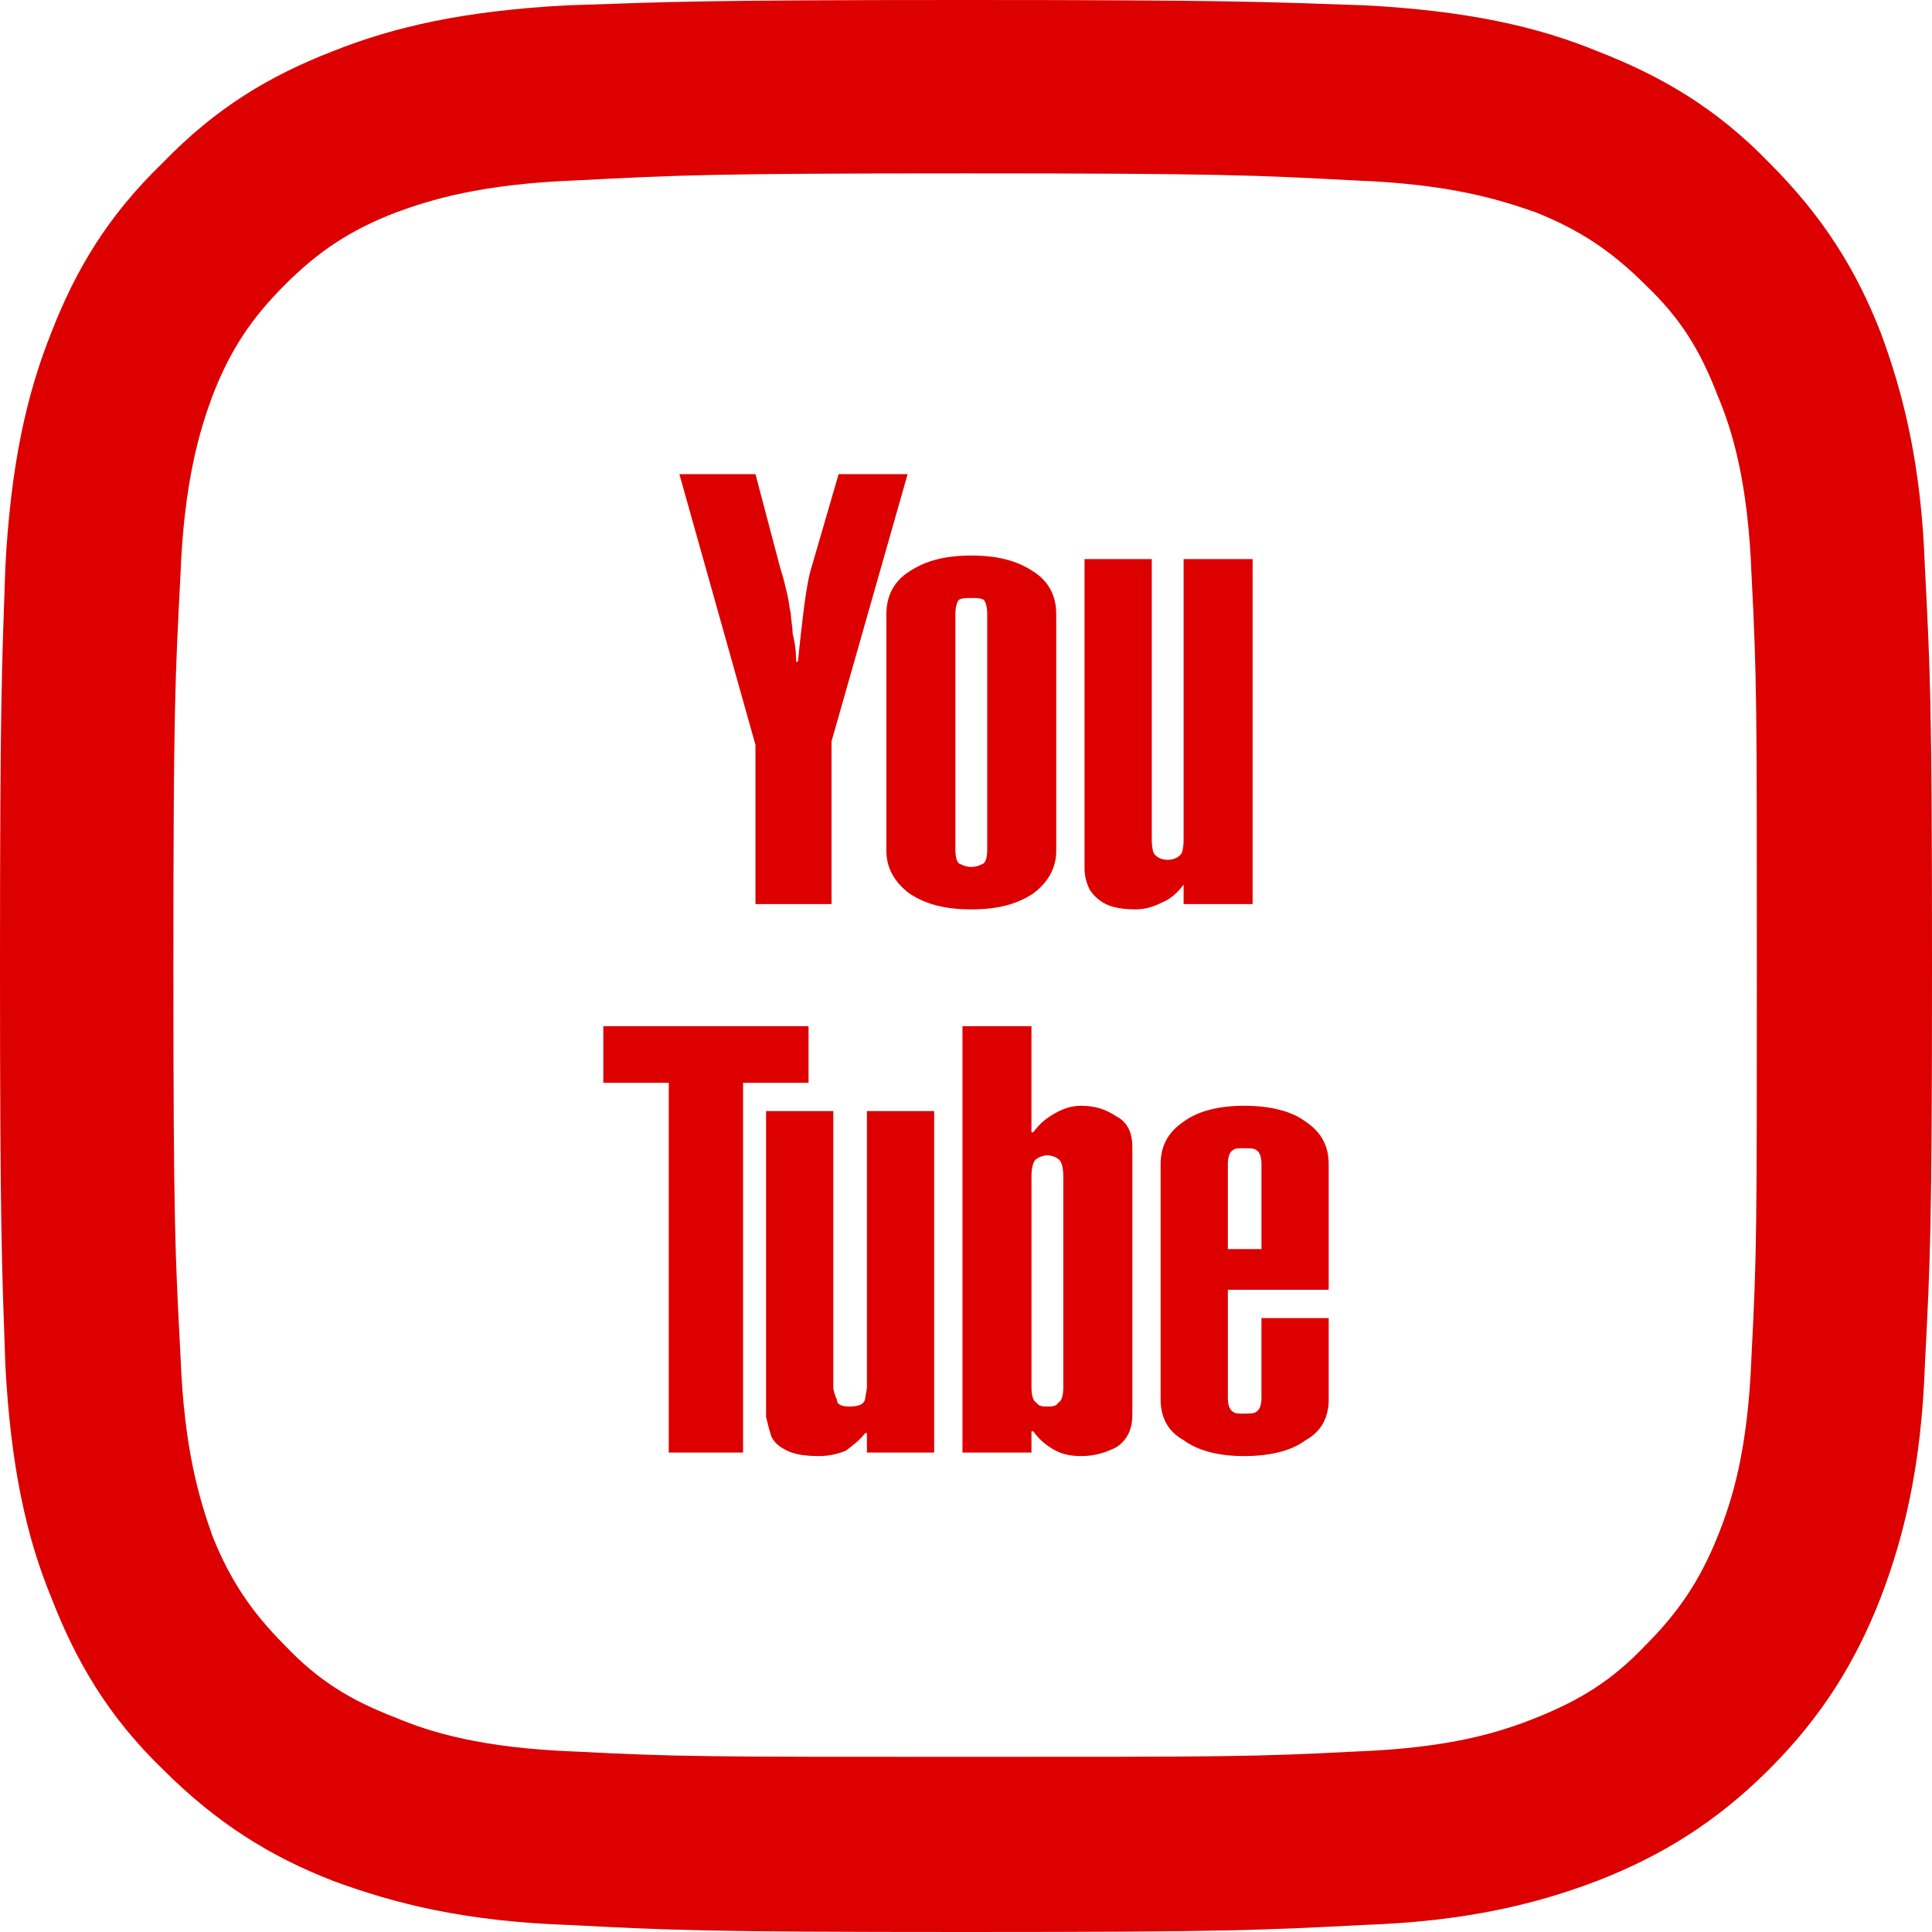
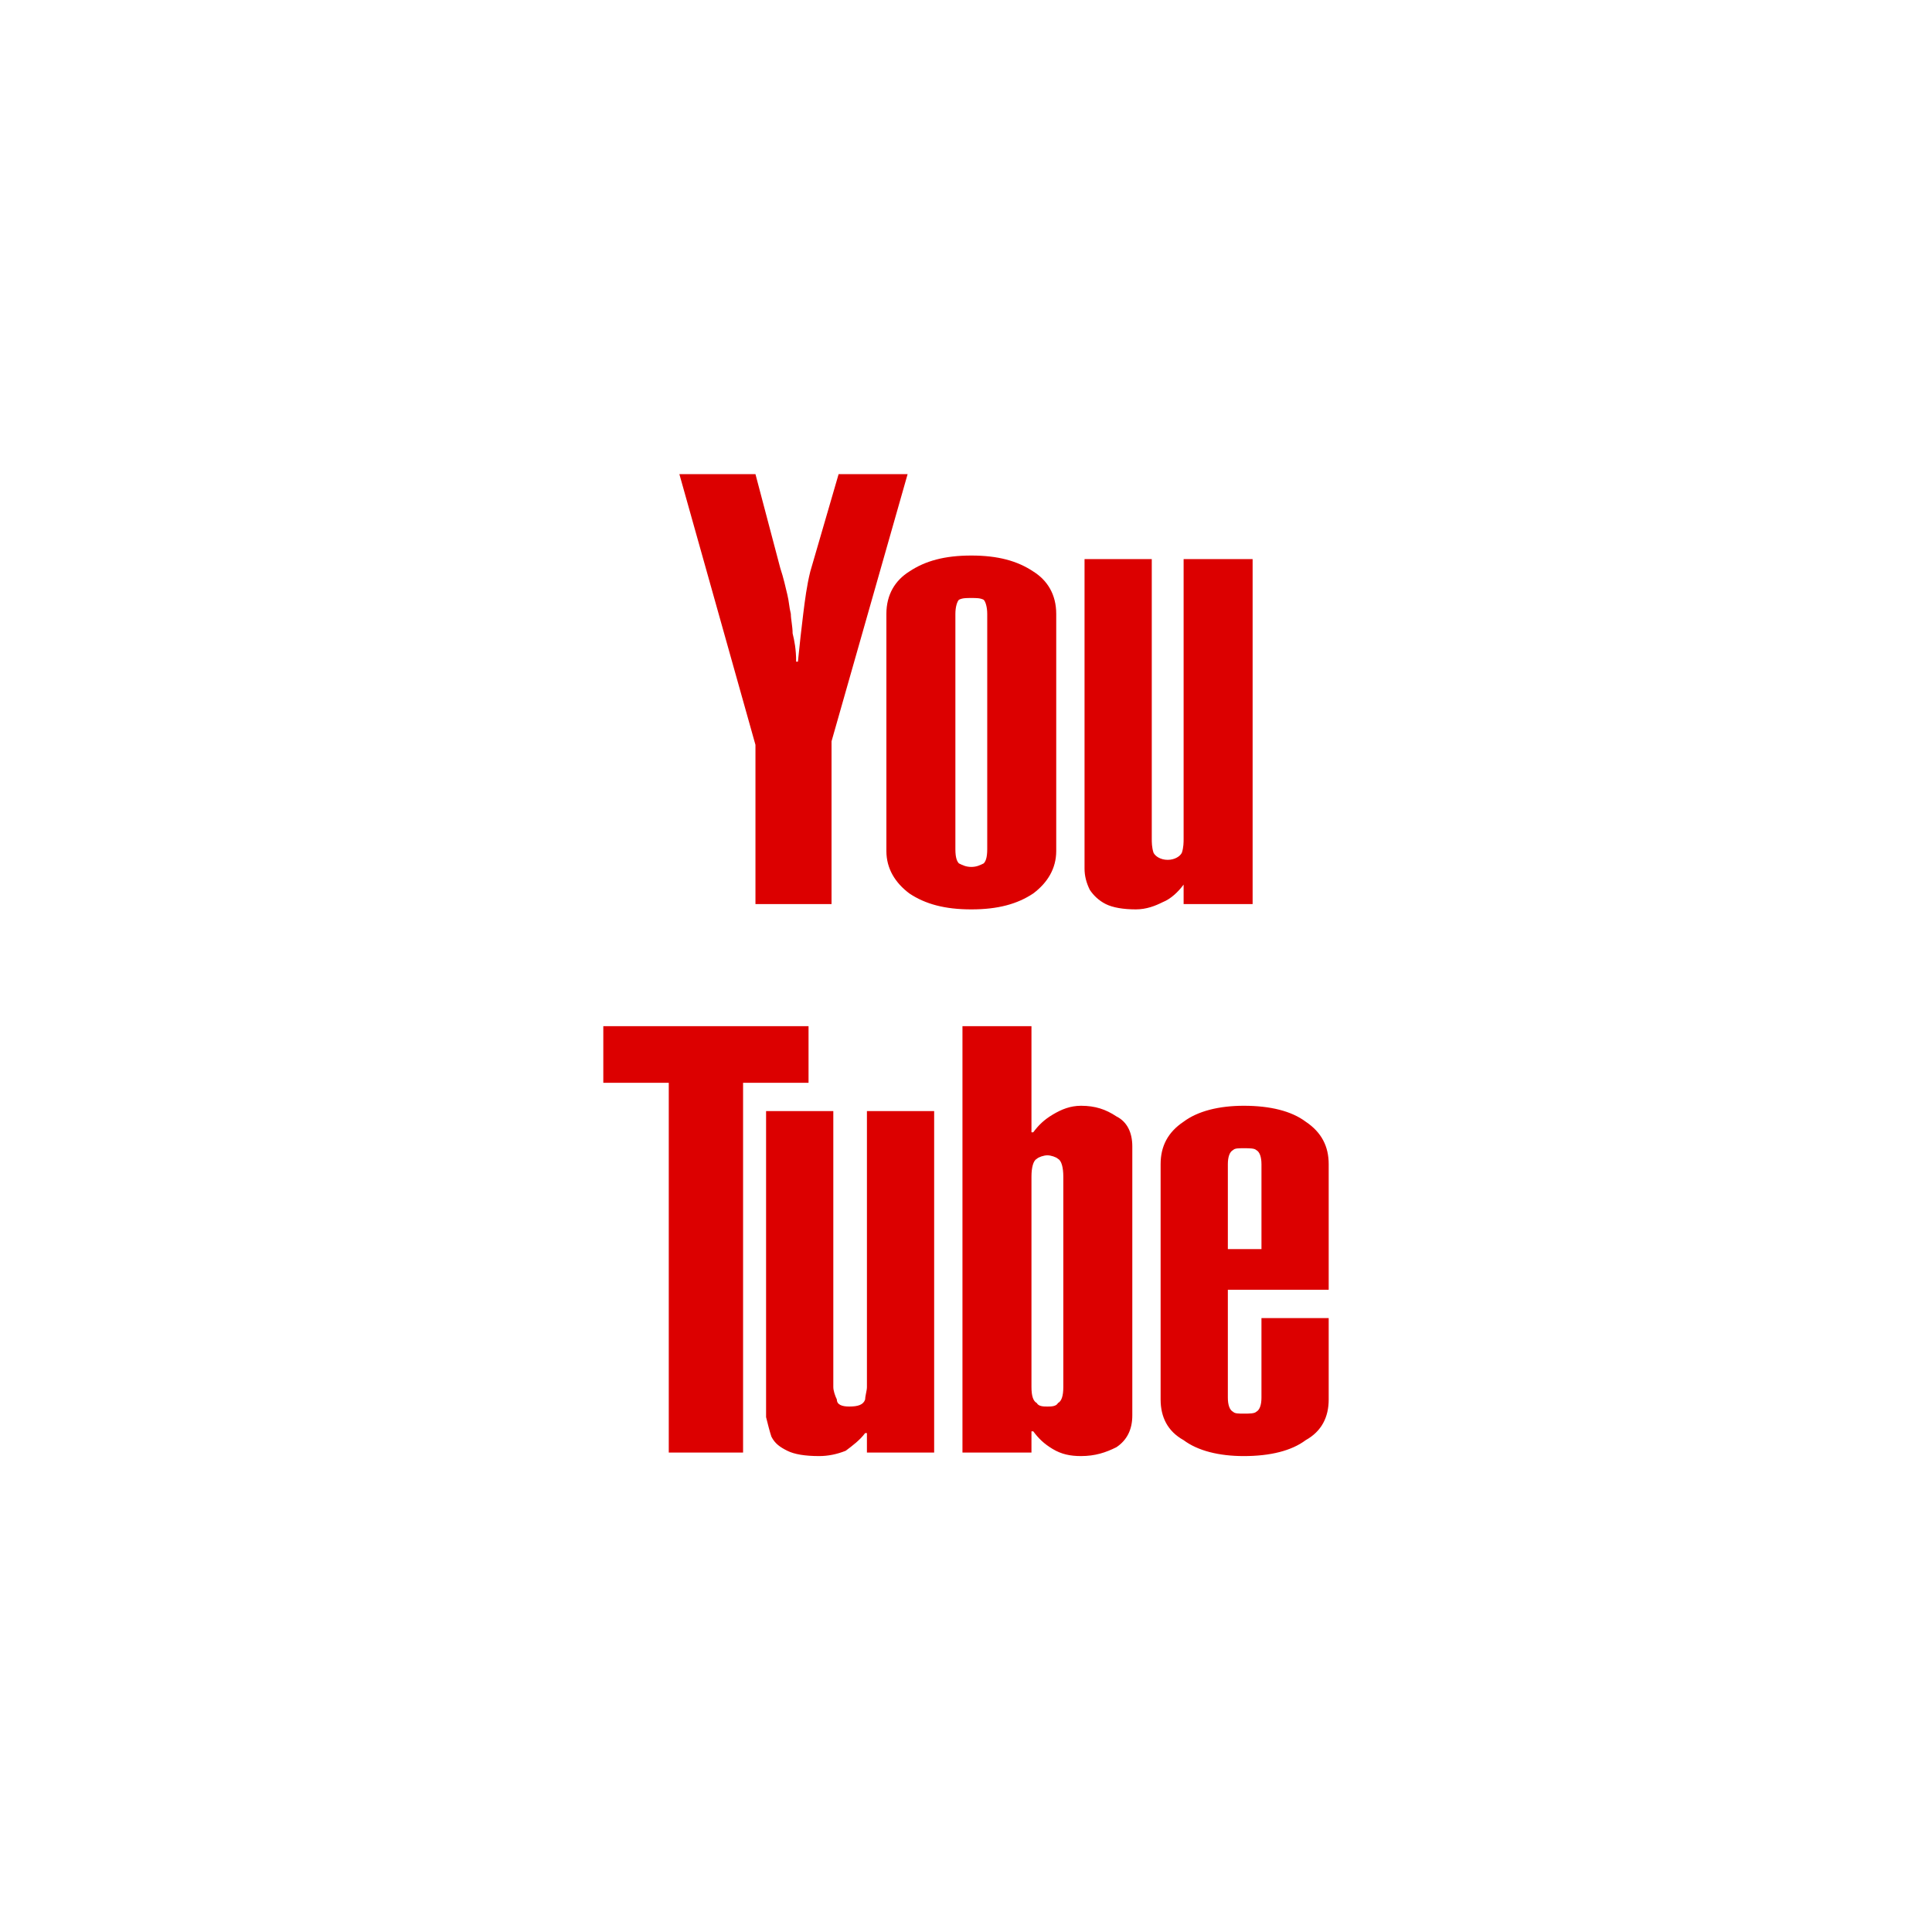
<svg xmlns="http://www.w3.org/2000/svg" xml:space="preserve" width="800px" height="800px" version="1.1" style="shape-rendering:geometricPrecision; text-rendering:geometricPrecision; image-rendering:optimizeQuality; fill-rule:evenodd; clip-rule:evenodd" viewBox="0 0 1092 1092">
  <defs>
    <style type="text/css">
   
    .fil1 {fill:#DC0000}
    .fil0 {fill:#DC0000;fill-rule:nonzero}
   
  </style>
  </defs>
  <g id="Layer_x0020_1">
    <g id="_1116653600">
      <path class="fil0" d="M427 268l14 53c2,6 3,11 4,15 1,4 1,7 2,11 0,3 1,7 1,11 1,4 2,9 2,16l1 0c1,-10 2,-19 3,-27 1,-8 2,-16 4,-24l16 -55 39 0 -43 151 0 92 -43 0 0 -90 -43 -153 43 0zm170 213c0,10 -5,18 -13,24 -9,6 -20,9 -35,9 -15,0 -26,-3 -35,-9 -8,-6 -13,-14 -13,-24l0 -134c0,-11 5,-19 13,-24 9,-6 20,-9 35,-9 15,0 26,3 35,9 8,5 13,13 13,24l0 134zm-39 -134l0 0c0,-4 -1,-7 -2,-8 -2,-1 -4,-1 -7,-1 -3,0 -5,0 -7,1 -1,1 -2,4 -2,8l0 133c0,5 1,7 2,8 2,1 4,2 7,2 3,0 5,-1 7,-2 1,-1 2,-3 2,-8l0 -133zm150 164l-39 0 0 -11 0 0c-3,4 -7,8 -12,10 -4,2 -9,4 -15,4 -7,0 -13,-1 -17,-3 -4,-2 -7,-5 -9,-8 -2,-4 -3,-8 -3,-12 0,-5 0,-9 0,-15l0 -160 38 0 0 158c0,2 0,5 1,8 1,2 4,4 8,4 4,0 7,-2 8,-4 1,-3 1,-6 1,-8l0 -158 39 0 0 195zm-251 69l0 32 -37 0 0 209 -42 0 0 -209 -37 0 0 -32 116 0zm71 241l-38 0 0 -11 -1 0c-3,4 -7,7 -11,10 -5,2 -10,3 -15,3 -8,0 -14,-1 -18,-3 -4,-2 -7,-4 -9,-8 -1,-3 -2,-7 -3,-11 0,-5 0,-10 0,-15l0 -158 38 0 0 156c0,2 1,5 2,7 0,3 3,4 7,4 5,0 8,-1 9,-4 0,-2 1,-5 1,-7l0 -156 38 0 0 193zm16 -241l39 0 0 60 1 0c3,-4 6,-7 11,-10 5,-3 10,-5 16,-5 8,0 14,2 20,6 6,3 9,9 9,17l0 152c0,8 -3,14 -9,18 -6,3 -12,5 -20,5 -6,0 -11,-1 -16,-4 -5,-3 -8,-6 -11,-10l-1 0 0 12 -39 0 0 -241zm57 85l0 0c0,-5 -1,-9 -3,-10 -1,-1 -4,-2 -6,-2 -2,0 -5,1 -6,2 -2,1 -3,5 -3,10l0 119c0,5 1,8 3,9 1,2 4,2 6,2 2,0 5,0 6,-2 2,-1 3,-4 3,-9l0 -119zm150 80l0 46c0,10 -4,18 -13,23 -8,6 -20,9 -35,9 -14,0 -26,-3 -34,-9 -9,-5 -13,-13 -13,-23l0 -133c0,-10 4,-18 13,-24 8,-6 20,-9 34,-9 15,0 27,3 35,9 9,6 13,14 13,24l0 71 -57 0 0 61c0,4 1,7 3,8 1,1 3,1 6,1 3,0 6,0 7,-1 2,-1 3,-4 3,-8l0 -45 38 0zm-38 -87l0 0c0,-4 -1,-7 -3,-8 -1,-1 -4,-1 -7,-1 -3,0 -5,0 -6,1 -2,1 -3,4 -3,8l0 48 19 0 0 -48z" />
-       <path class="fil1" d="M546 0c-148,0 -167,1 -225,3 -58,3 -98,12 -133,26 -36,14 -66,32 -96,63 -31,30 -49,60 -63,96 -14,35 -23,75 -26,133 -2,58 -3,77 -3,225 0,148 1,167 3,225 3,58 12,98 26,132 14,36 32,67 63,97 30,30 60,49 96,63 35,13 75,23 133,25 58,3 77,4 225,4 148,0 167,-1 225,-4 58,-2 98,-12 132,-25 36,-14 67,-33 97,-63 30,-30 49,-61 63,-97 13,-34 23,-74 25,-132 3,-58 4,-77 4,-225 0,-148 -1,-167 -4,-225 -2,-58 -12,-98 -25,-133 -14,-36 -33,-66 -63,-96 -30,-31 -61,-49 -97,-63 -34,-14 -74,-23 -132,-26 -58,-2 -77,-3 -225,-3l0 0zm0 98c145,0 163,1 220,4 54,2 82,11 102,18 25,10 43,22 62,41 20,19 31,37 41,63 8,19 17,48 19,101 3,58 3,75 3,221 0,146 0,163 -3,220 -2,54 -11,82 -19,102 -10,25 -22,43 -41,62 -19,20 -37,31 -62,41 -20,8 -48,17 -102,19 -57,3 -75,3 -220,3 -146,0 -163,0 -221,-3 -53,-2 -82,-11 -101,-19 -26,-10 -44,-21 -63,-41 -19,-19 -31,-37 -41,-62 -7,-20 -16,-48 -18,-102 -3,-57 -4,-74 -4,-220 0,-146 1,-163 4,-221 2,-53 11,-82 18,-101 10,-26 22,-44 41,-63 19,-19 37,-31 63,-41 19,-7 48,-16 101,-18 58,-3 75,-4 221,-4z" />
    </g>
  </g>
</svg>